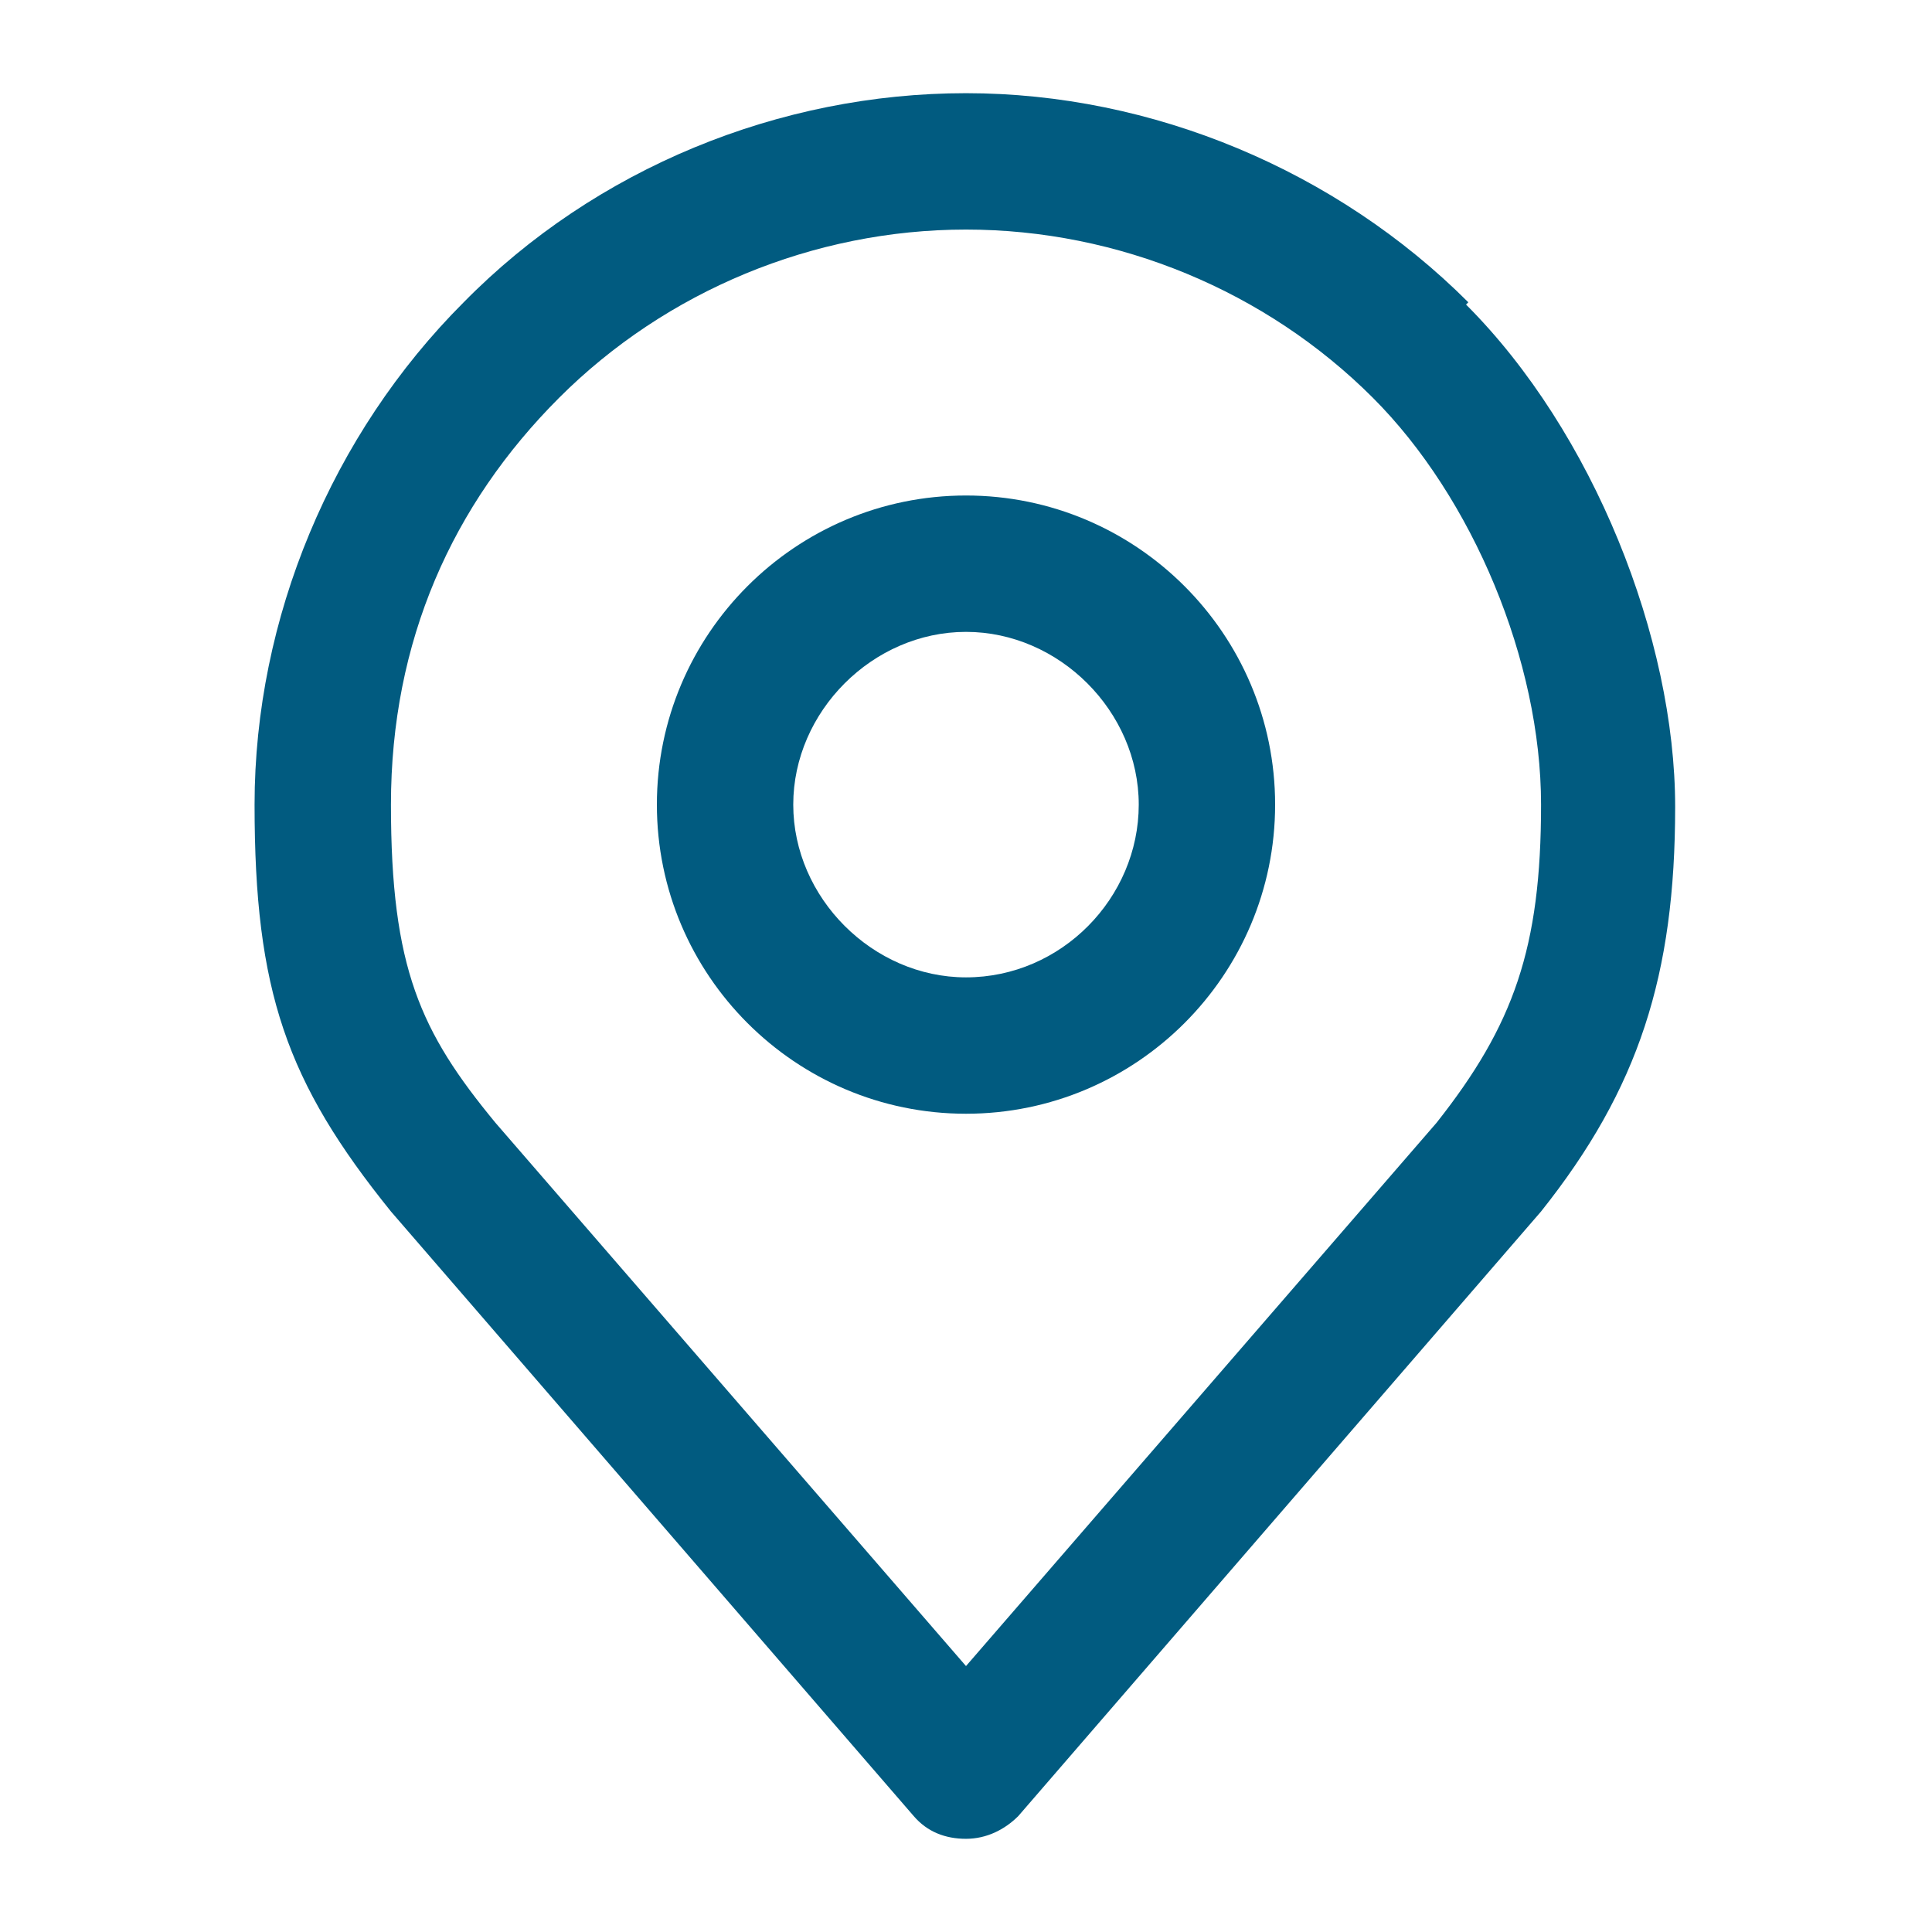
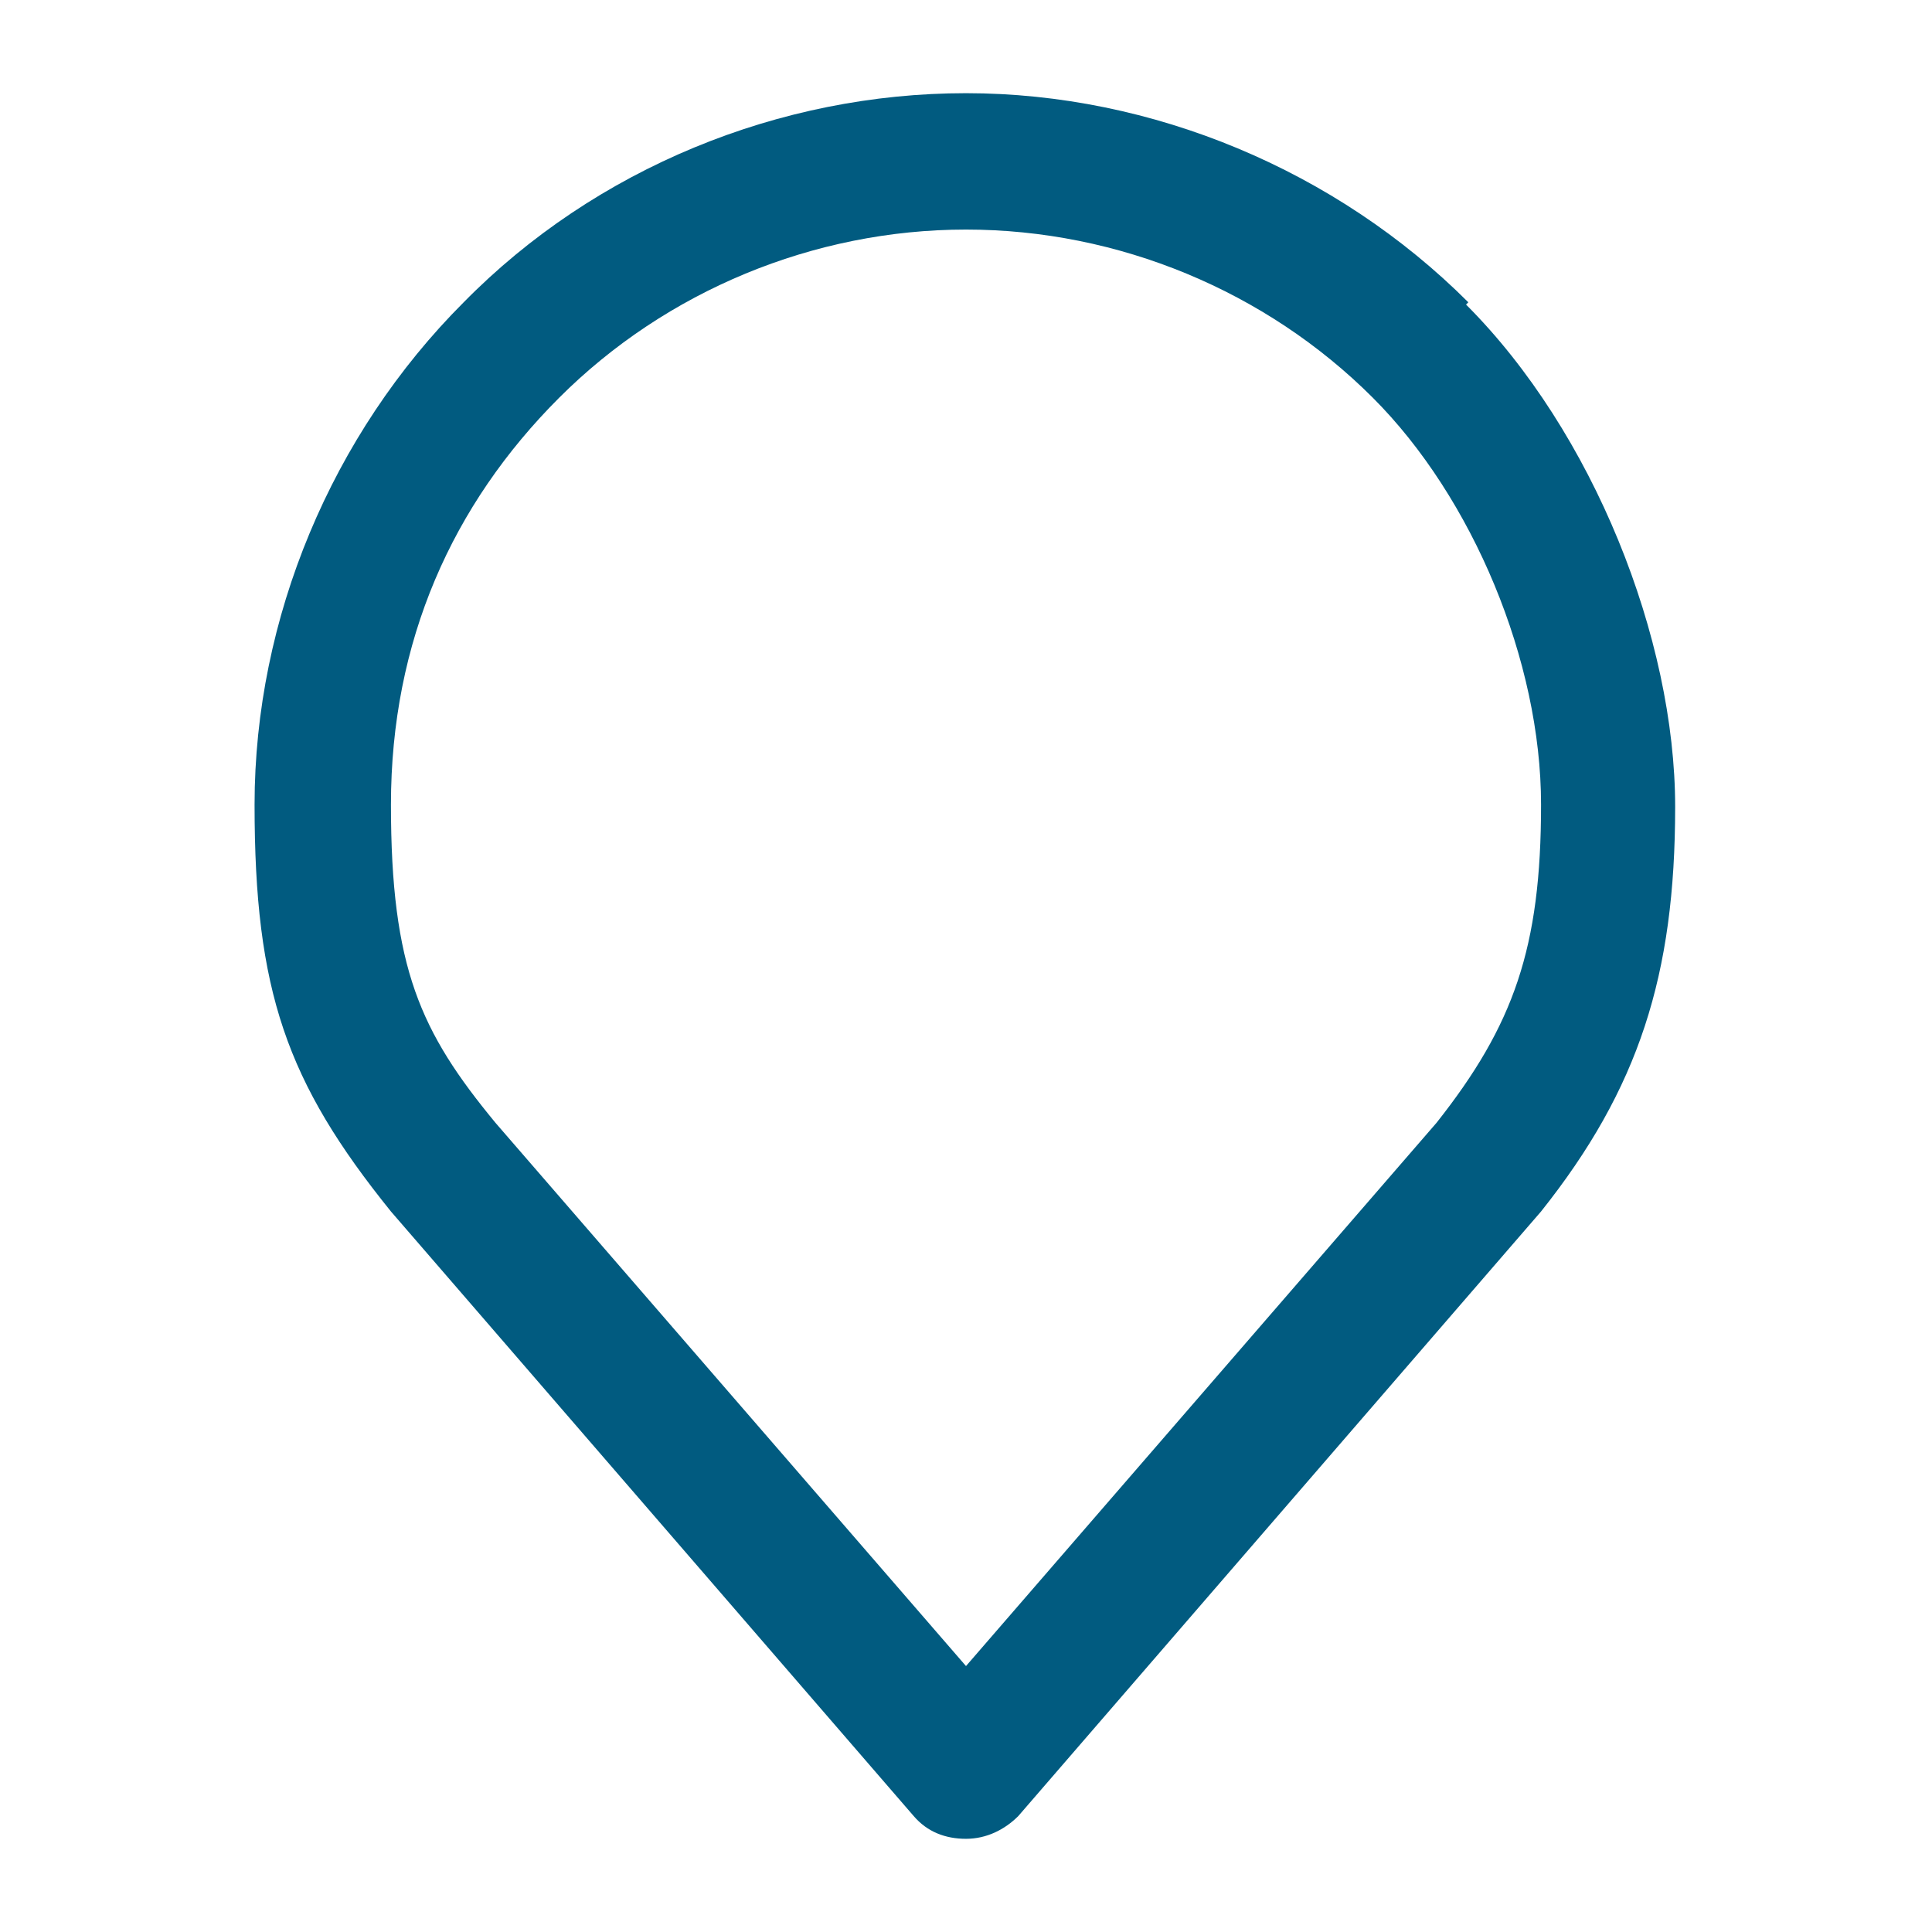
<svg xmlns="http://www.w3.org/2000/svg" id="Capa_1" version="1.1" viewBox="0 0 85 85">
  <defs>
    <style>
      .st0 {
        fill: #015b80;
      }
    </style>
  </defs>
-   <path class="st0" d="M42.5,21.8c-7.5,0-13.6,6.1-13.6,13.6s6.1,13.6,13.6,13.6,13.6-6.1,13.6-13.6-6.1-13.6-13.6-13.6ZM42.5,43c-4.1,0-7.6-3.5-7.6-7.6s3.5-7.6,7.6-7.6,7.6,3.5,7.6,7.6-3.4,7.6-7.6,7.6Z" />
  <path class="st0" d="M64.6,13.3c-5.8-5.8-13.9-9.2-22.1-9.2s-16.3,3.3-22.1,9.2c-5.8,5.8-9.2,13.9-9.2,22.1s1.4,12.2,6,17.9l23,26.6c.6.7,1.4,1,2.3,1s1.7-.4,2.3-1l23-26.6h0c4.3-5.4,5.9-10.4,5.9-17.8s-3.6-16.5-9.2-22.1h0ZM63.2,49.4l-20.7,23.9-20.7-23.9c-3.3-4-4.6-6.8-4.6-14s2.7-13.2,7.4-17.9c4.7-4.7,11.2-7.4,17.9-7.4s13.2,2.7,17.9,7.4c4.4,4.4,7.4,11.6,7.4,17.9s-1.2,9.7-4.6,14h0Z" />
</svg>